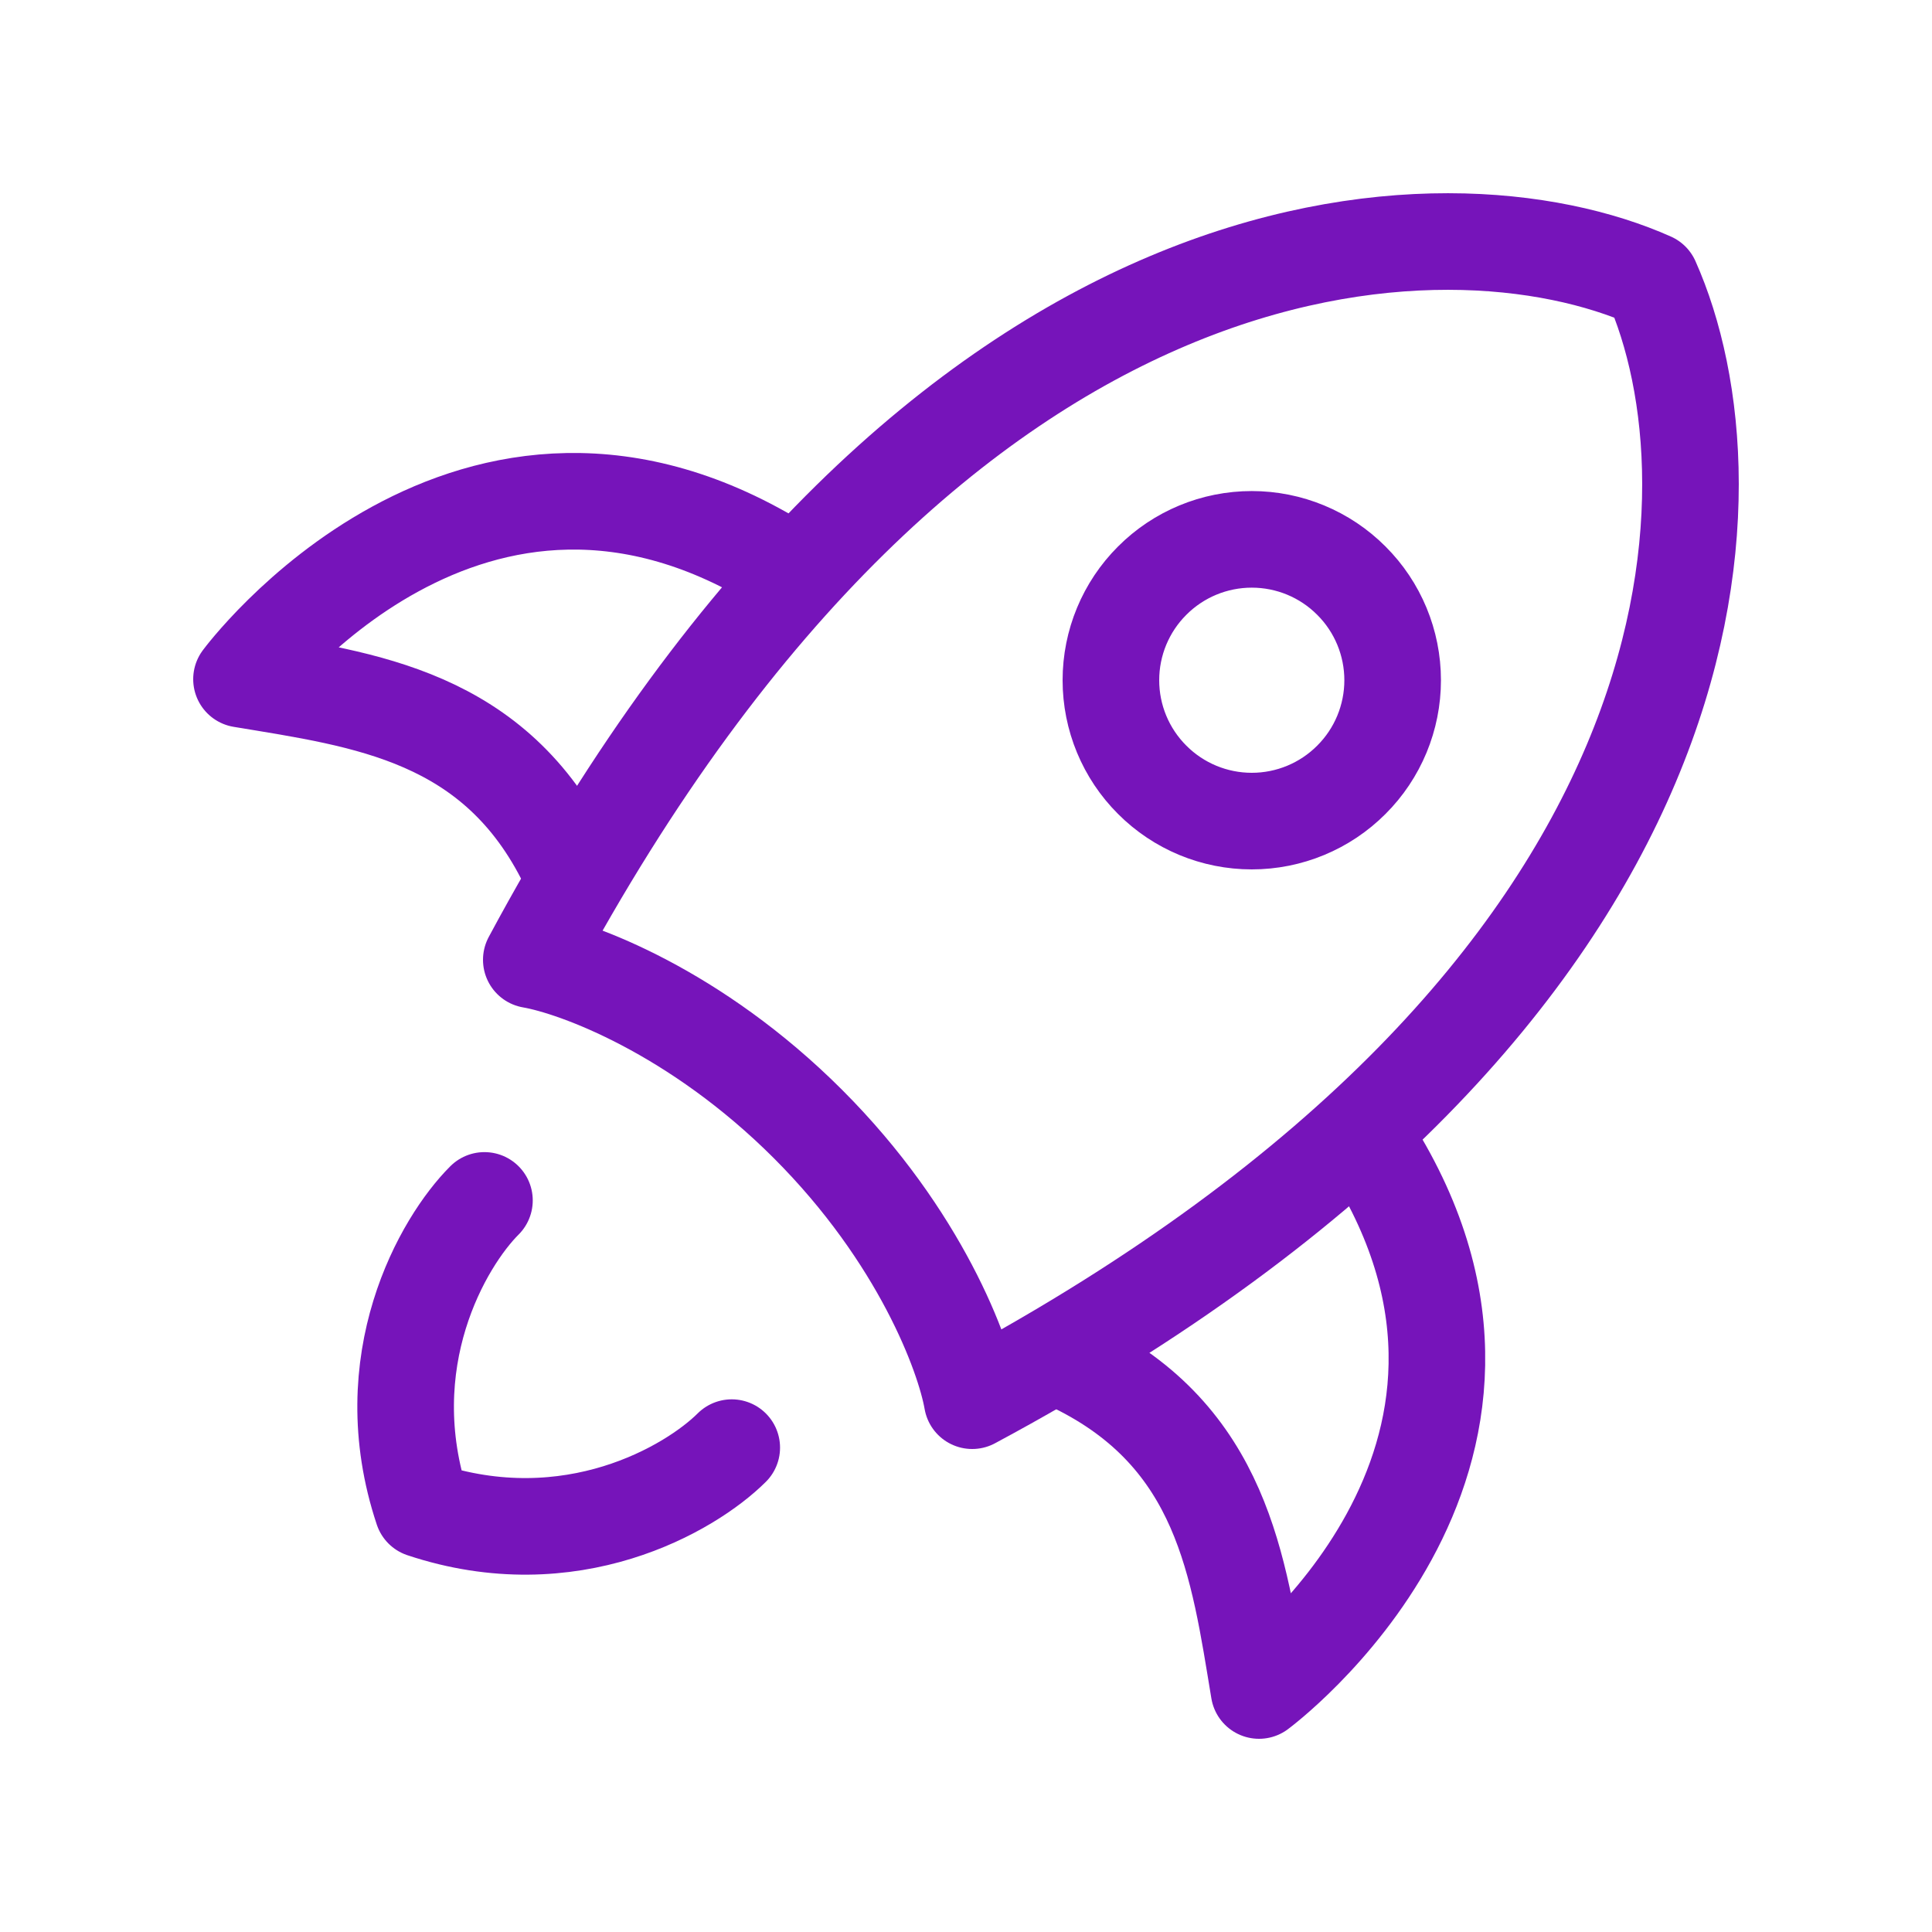
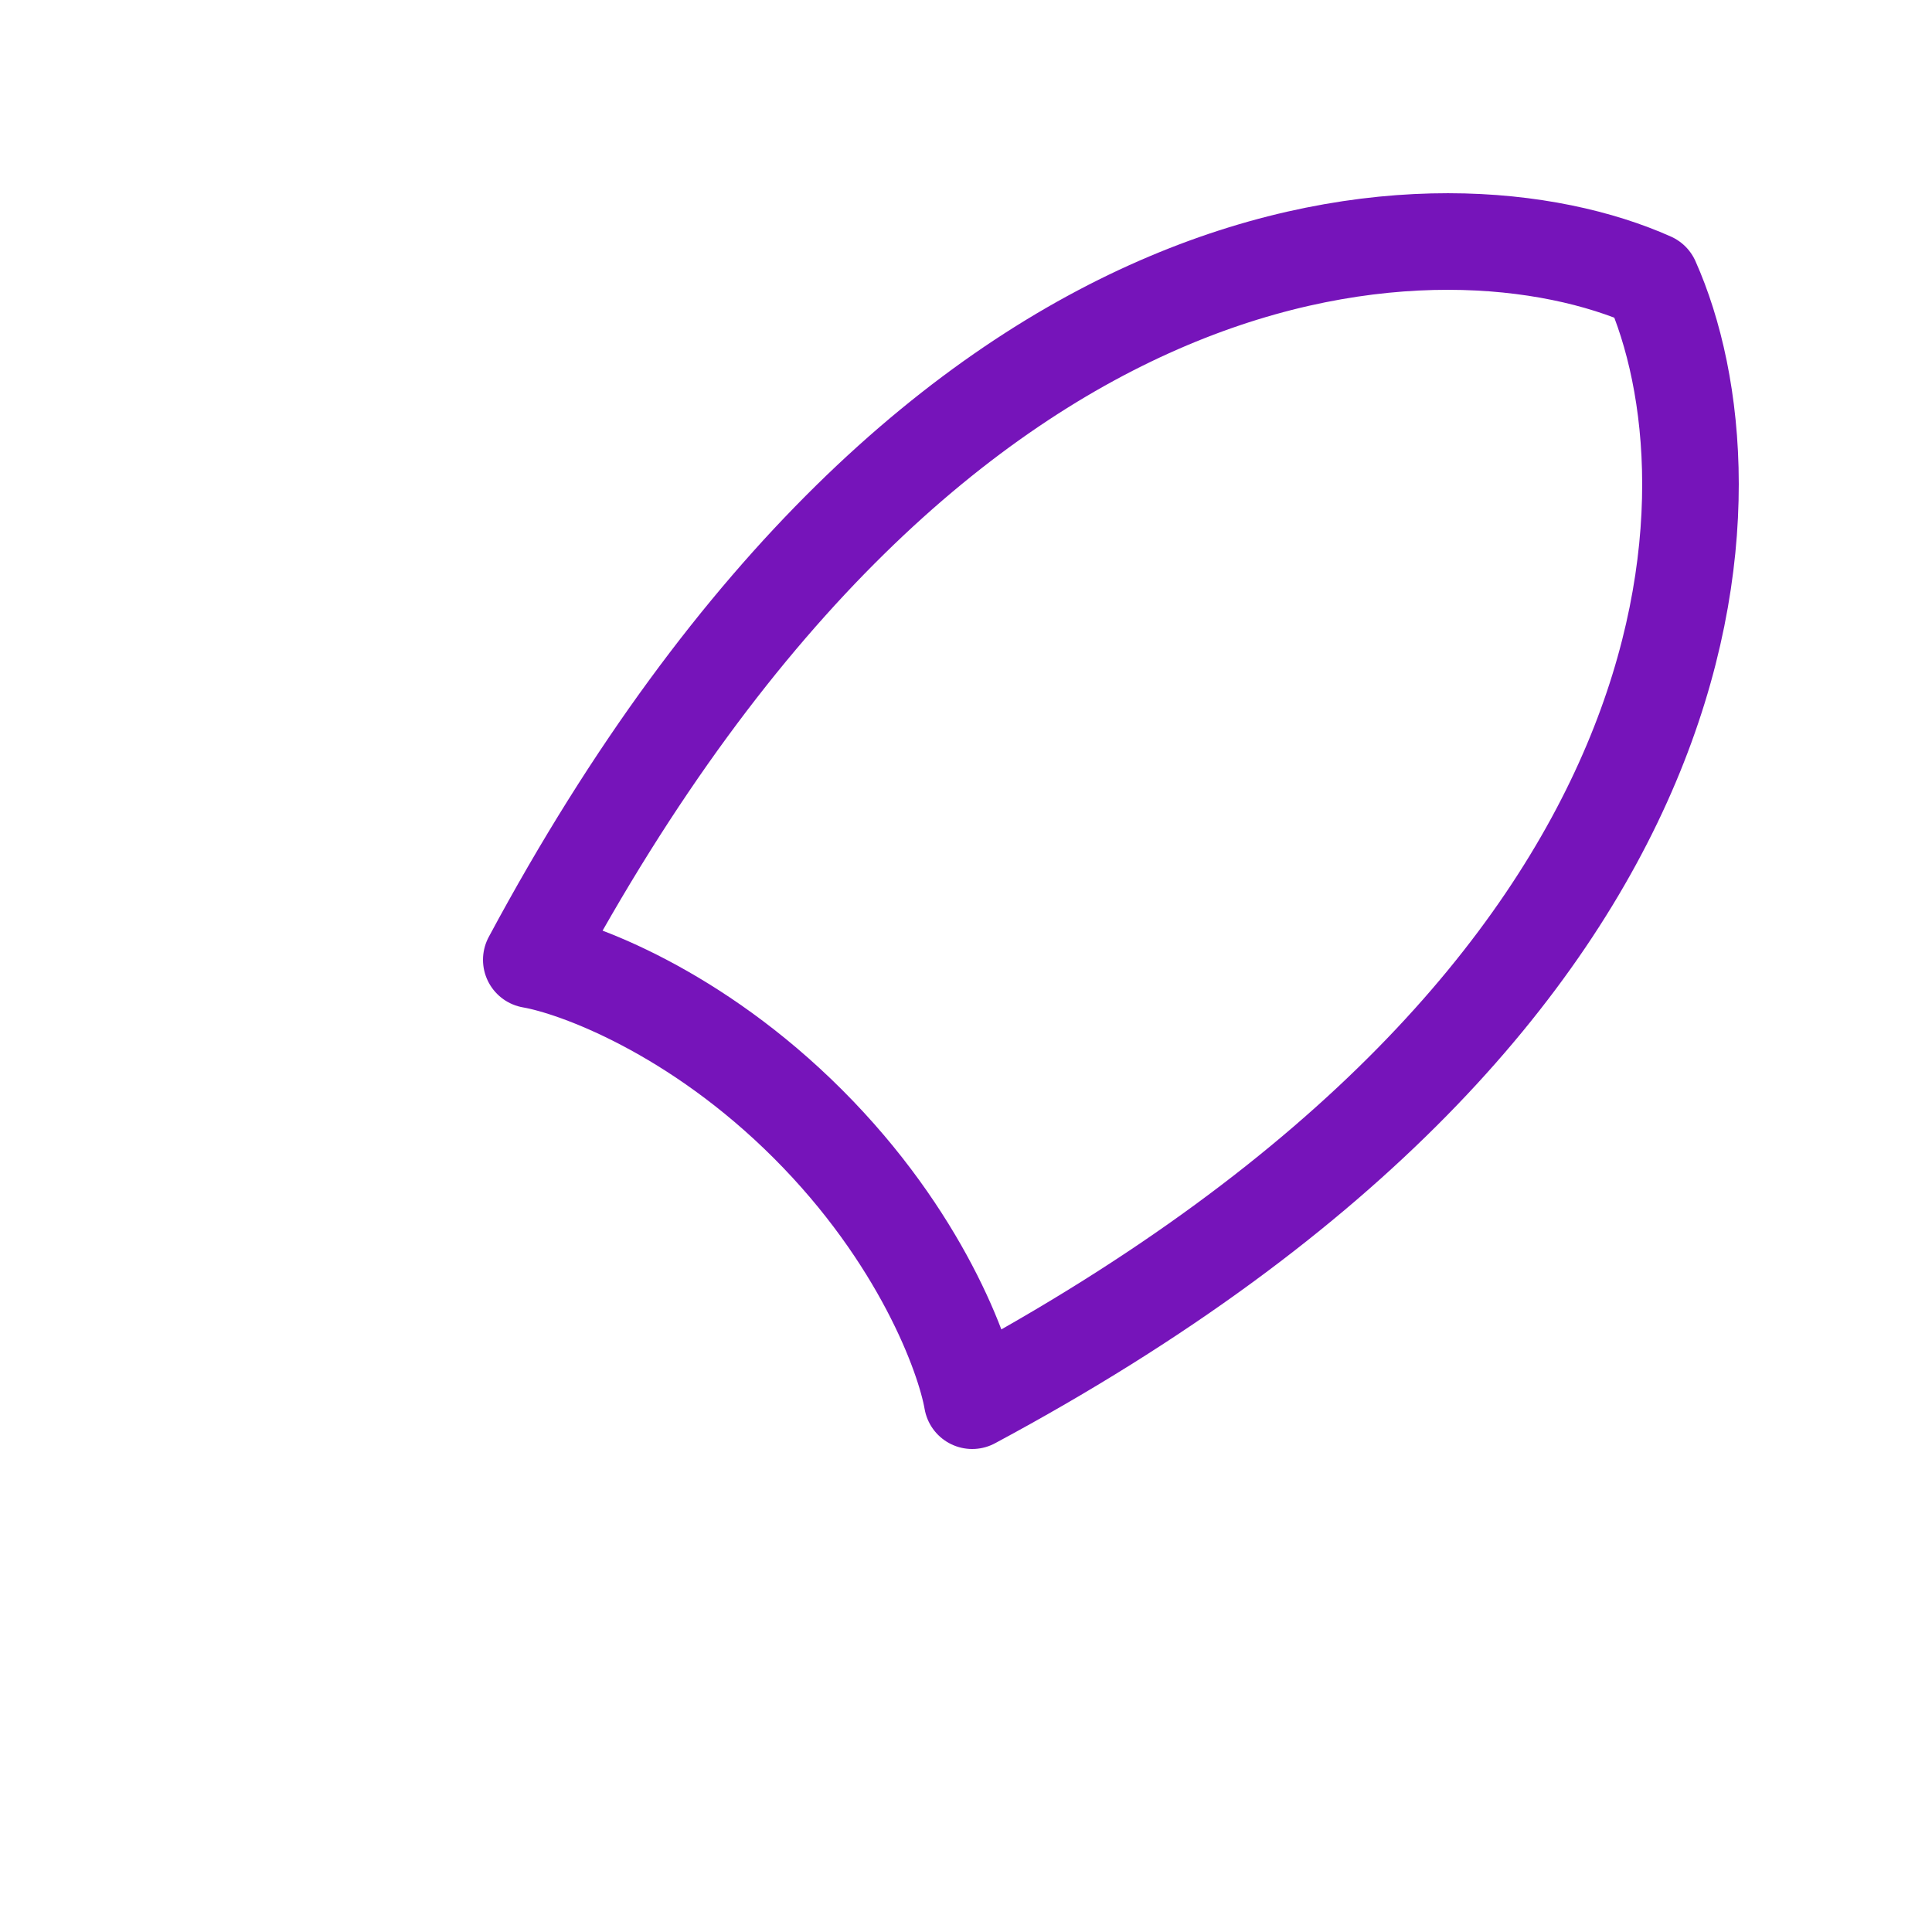
<svg xmlns="http://www.w3.org/2000/svg" width="24" height="24" viewBox="0 0 24 24" fill="none">
  <path d="M6.6 11.923C11.673 2.469 17.99 2.36 20.513 3.487C21.64 6.011 21.531 12.327 12.077 17.4C11.979 16.836 11.434 15.36 10.037 13.963C8.64 12.566 7.164 12.021 6.6 11.923Z" stroke="#7614BA" stroke-width="1.2" stroke-linecap="round" stroke-linejoin="round" />
-   <path d="M13.35 16.95C15.189 17.85 15.385 19.464 15.64 21C15.64 21 19.49 18.154 17.027 14.25M7.05 10.727C6.15 8.888 4.536 8.692 3 8.437C3 8.437 5.847 4.587 9.75 7.05M6.018 14.912C5.506 15.423 4.636 16.908 5.25 18.75C7.093 19.364 8.577 18.494 9.09 17.983M17.3 8.45C17.3 7.986 17.116 7.541 16.787 7.213C16.459 6.884 16.014 6.7 15.55 6.7C15.086 6.7 14.641 6.884 14.313 7.213C13.984 7.541 13.8 7.986 13.8 8.45C13.8 8.914 13.984 9.359 14.313 9.687C14.641 10.016 15.086 10.2 15.55 10.2C16.014 10.2 16.459 10.016 16.787 9.687C17.116 9.359 17.3 8.914 17.3 8.45Z" stroke="#7614BA" stroke-width="1.2" stroke-linecap="round" stroke-linejoin="round" />
</svg>